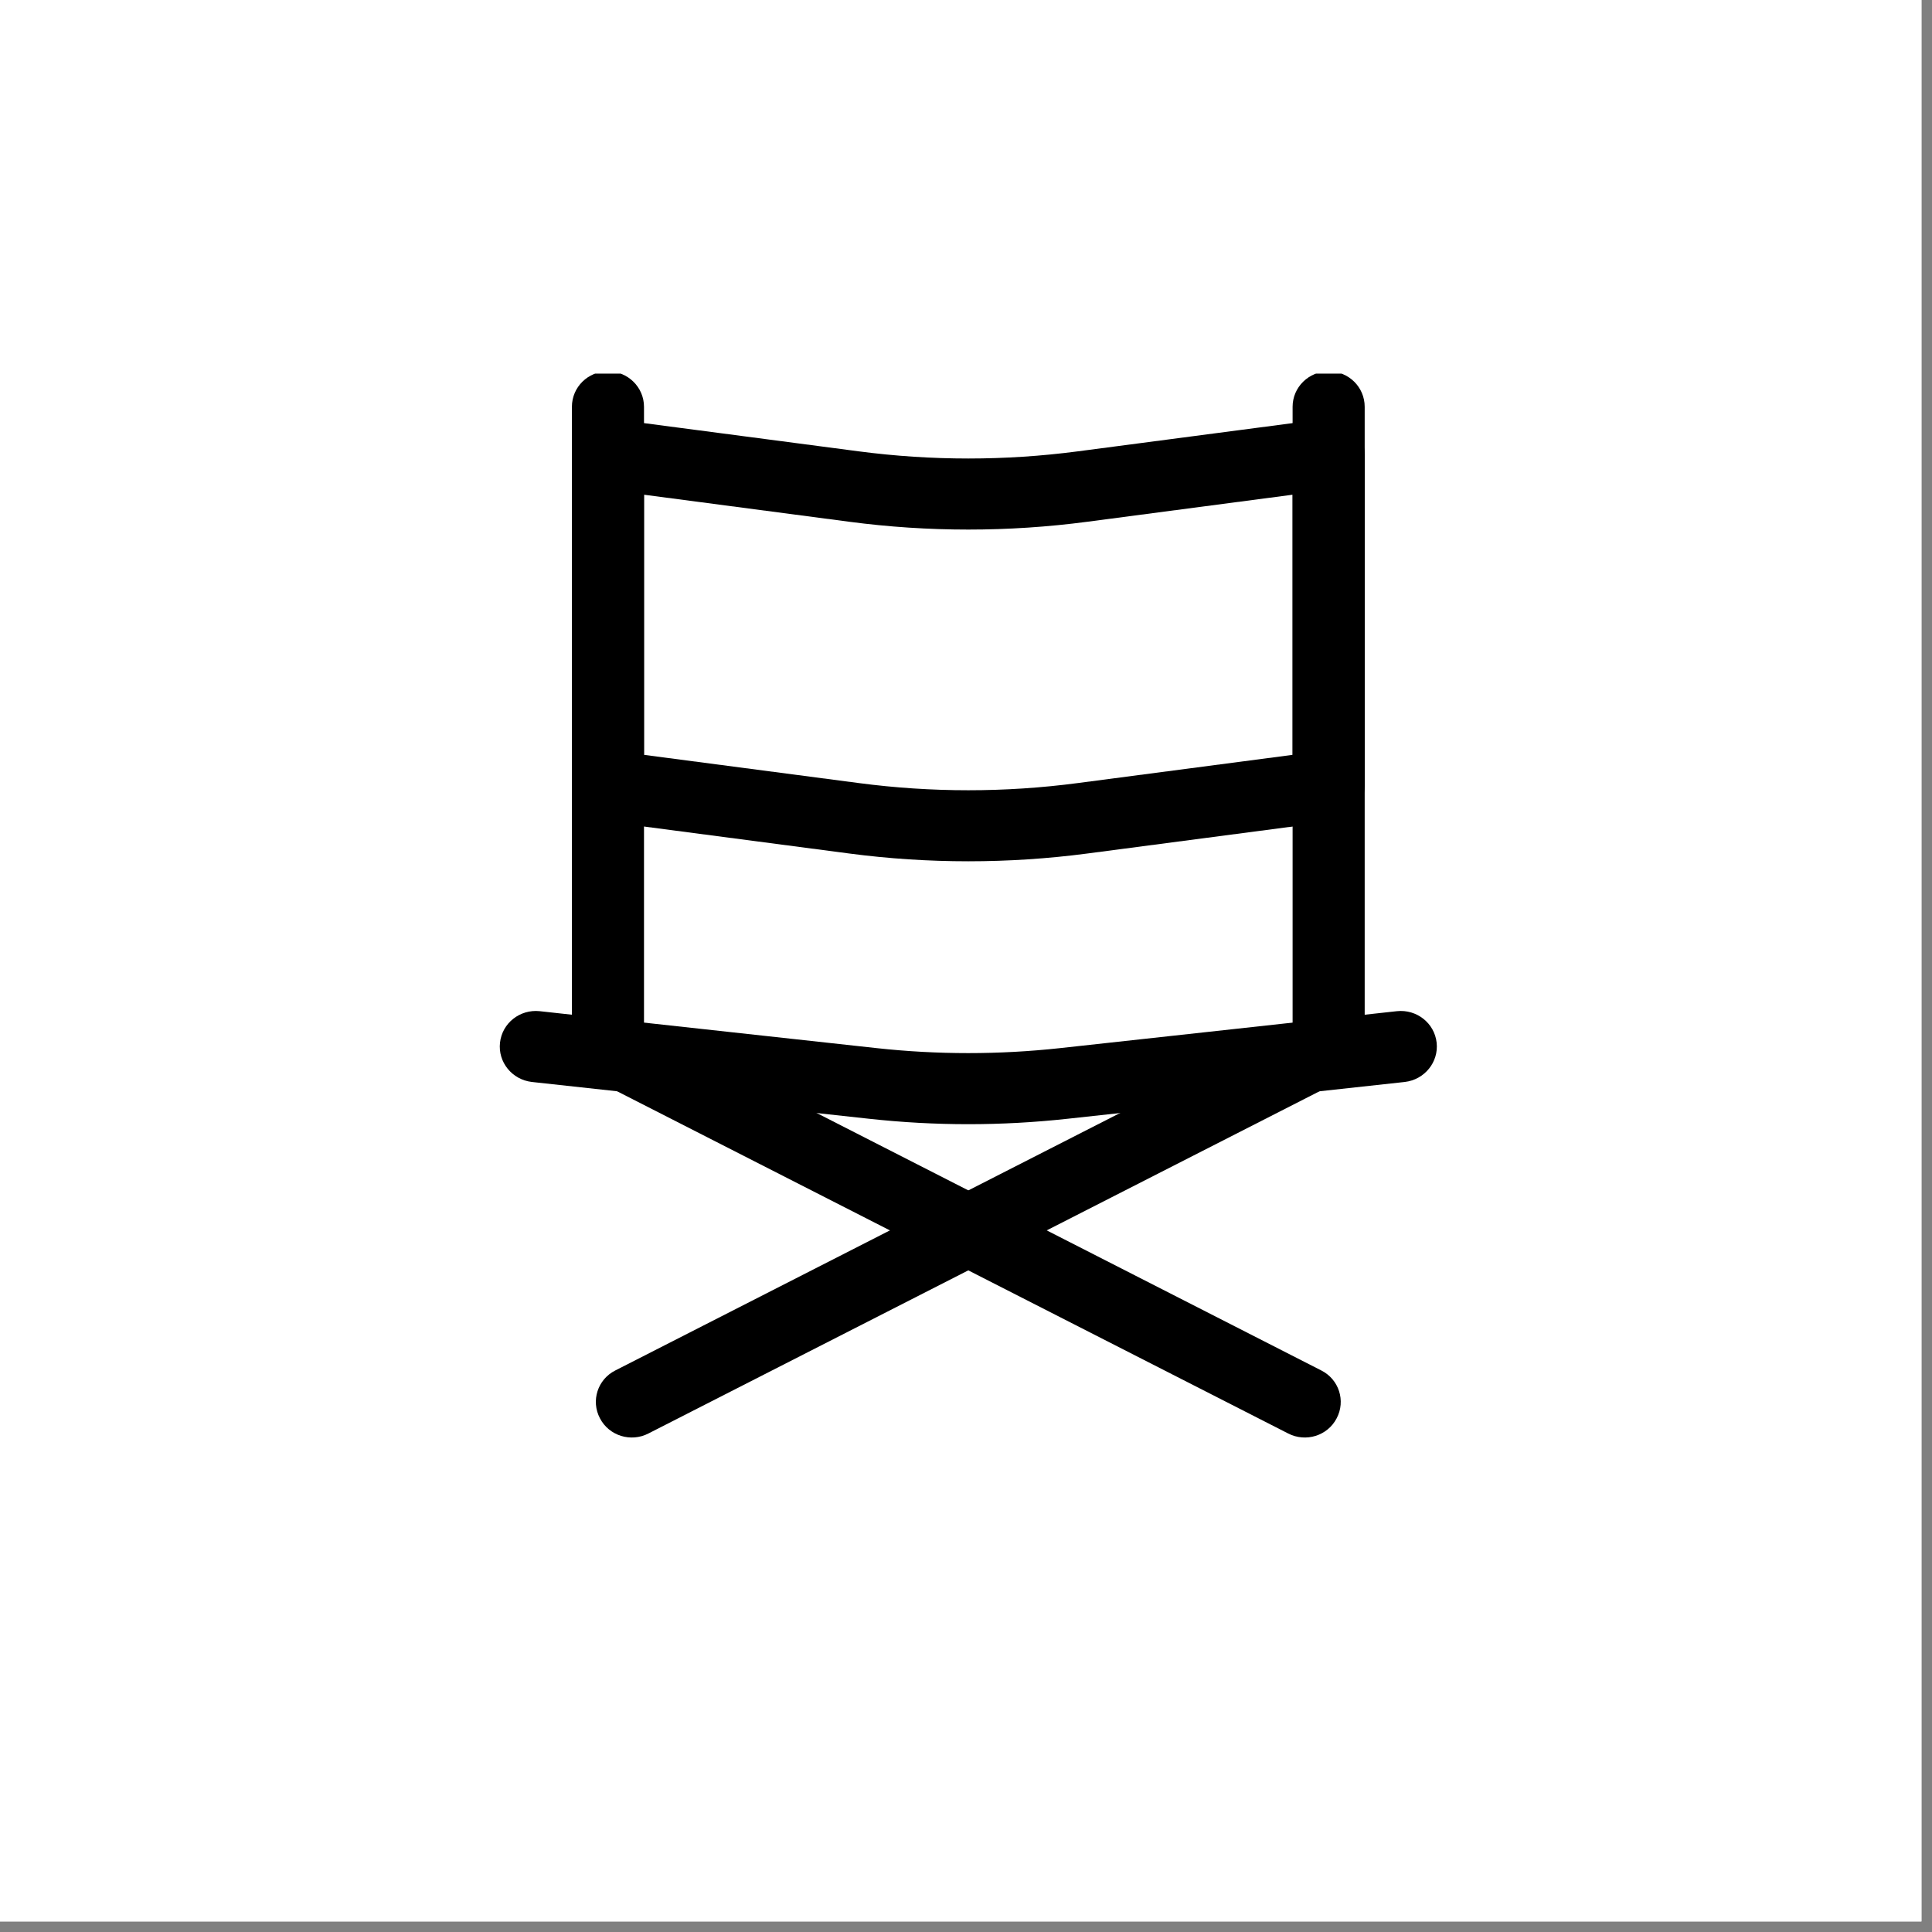
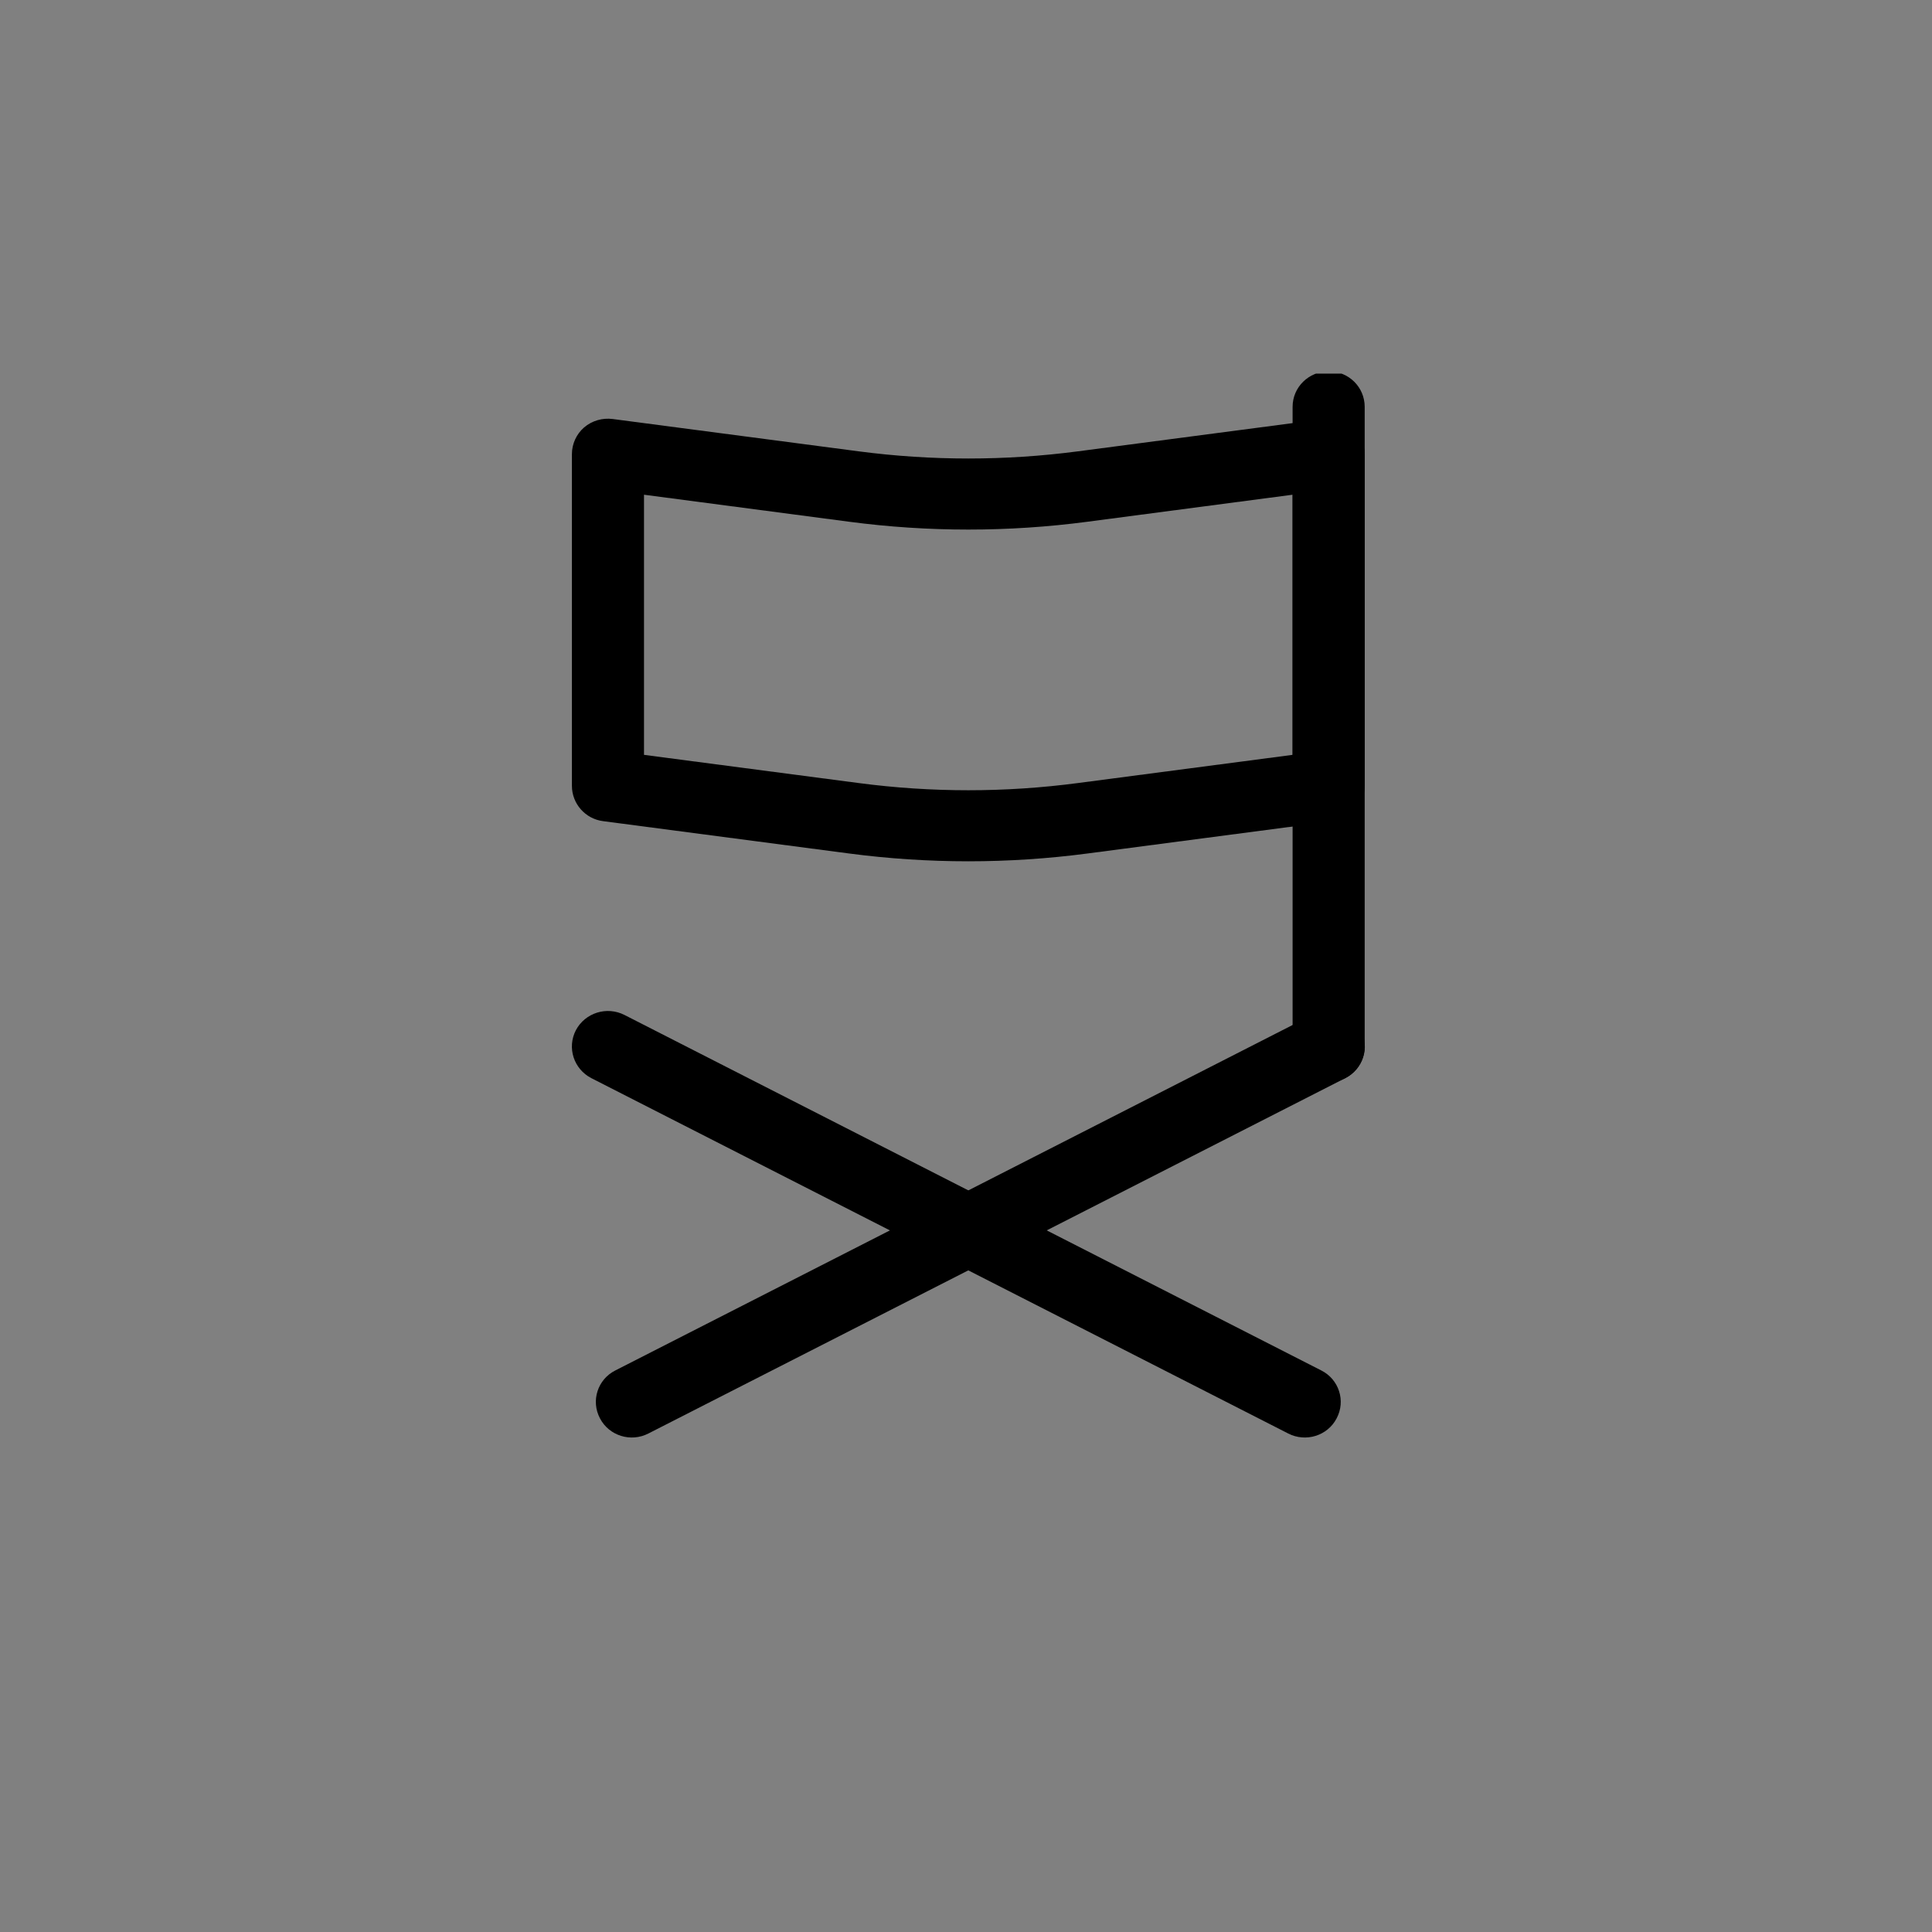
<svg xmlns="http://www.w3.org/2000/svg" version="1.0" preserveAspectRatio="xMidYMid meet" height="61" viewBox="0 0 45.75 45.75" zoomAndPan="magnify" width="61">
  <rect x="0" y="0" width="45.75" height="45.75" fill="#808080" stroke="none" />
  <defs>
    <clipPath id="13b722d1a7">
-       <path clip-rule="nonzero" d="M 0 0 L 45.5 0 L 45.5 45.5 L 0 45.5 Z M 0 0" />
-     </clipPath>
+       </clipPath>
    <clipPath id="895934a7bd">
-       <path clip-rule="nonzero" d="M 30 8.848 L 33 8.848 L 33 26 L 30 26 Z M 30 8.848" />
+       <path clip-rule="nonzero" d="M 30 8.848 L 33 8.848 L 33 26 L 30 26 Z " />
    </clipPath>
    <clipPath id="a2008aee83">
-       <path clip-rule="nonzero" d="M 13 8.848 L 16 8.848 L 16 26 L 13 26 Z M 13 8.848" />
-     </clipPath>
+       </clipPath>
    <clipPath id="5dd121e2ed">
-       <path clip-rule="nonzero" d="M 11.742 23 L 34.117 23 L 34.117 27 L 11.742 27 Z M 11.742 23" />
-     </clipPath>
+       </clipPath>
    <clipPath id="3a839a000d">
      <path clip-rule="nonzero" d="M 14 23 L 33 23 L 33 34.211 L 14 34.211 Z M 14 23" />
    </clipPath>
    <clipPath id="0ce3089b33">
      <path clip-rule="nonzero" d="M 13 23 L 32 23 L 32 34.211 L 13 34.211 Z M 13 23" />
    </clipPath>
  </defs>
  <g clip-path="url(#13b722d1a7)">
-     <path fill-rule="nonzero" fill-opacity="1" d="M 0 0 L 45.5 0 L 45.5 45.5 L 0 45.5 Z M 0 0" fill="#ffffff" />
    <path fill-rule="nonzero" fill-opacity="1" d="M 0 0 L 45.5 0 L 45.5 45.5 L 0 45.5 Z M 0 0" fill="#ffffff" />
  </g>
  <g clip-path="url(#895934a7bd)">
    <path fill-rule="evenodd" fill-opacity="1" d="M 31.465 8.793 C 31.938 8.793 32.316 9.168 32.316 9.633 L 32.316 24.781 C 32.316 25.246 31.938 25.625 31.465 25.625 C 30.992 25.625 30.609 25.246 30.609 24.781 L 30.609 9.633 C 30.609 9.168 30.992 8.793 31.465 8.793 Z M 31.465 8.793" fill="#000000" />
  </g>
  <g clip-path="url(#a2008aee83)">
    <path fill-rule="evenodd" fill-opacity="1" d="M 14.395 8.793 C 14.867 8.793 15.25 9.168 15.25 9.633 L 15.25 24.781 C 15.25 25.246 14.867 25.625 14.395 25.625 C 13.922 25.625 13.543 25.246 13.543 24.781 L 13.543 9.633 C 13.543 9.168 13.922 8.793 14.395 8.793 Z M 14.395 8.793" fill="#000000" />
  </g>
  <path fill-rule="evenodd" fill-opacity="1" d="M 13.832 10.121 C 14.02 9.961 14.266 9.891 14.508 9.922 L 20.336 10.688 C 22.059 10.914 23.801 10.914 25.523 10.688 L 31.352 9.922 C 31.598 9.891 31.844 9.961 32.027 10.121 C 32.211 10.281 32.316 10.512 32.316 10.754 L 32.316 18.609 C 32.316 19.031 32 19.391 31.578 19.445 L 25.75 20.211 C 23.879 20.457 21.98 20.457 20.109 20.211 L 14.281 19.445 C 13.859 19.391 13.543 19.031 13.543 18.609 L 13.543 10.754 C 13.543 10.512 13.648 10.281 13.832 10.121 Z M 15.25 11.715 L 15.25 17.875 L 20.336 18.543 C 22.059 18.77 23.801 18.77 25.523 18.543 L 30.609 17.875 L 30.609 11.715 L 25.75 12.355 C 23.879 12.602 21.98 12.602 20.109 12.355 Z M 15.25 11.715" fill="#000000" />
  <g clip-path="url(#5dd121e2ed)">
-     <path fill-rule="evenodd" fill-opacity="1" d="M 11.84 24.691 C 11.891 24.227 12.312 23.895 12.781 23.945 L 20.762 24.82 C 22.203 24.977 23.656 24.977 25.098 24.82 L 33.078 23.945 C 33.547 23.895 33.969 24.227 34.02 24.691 C 34.07 25.152 33.734 25.566 33.266 25.621 L 25.285 26.492 C 23.719 26.664 22.141 26.664 20.574 26.492 L 12.594 25.621 C 12.125 25.566 11.789 25.152 11.84 24.691 Z M 11.84 24.691" fill="#000000" />
-   </g>
+     </g>
  <g clip-path="url(#3a839a000d)">
    <path fill-rule="evenodd" fill-opacity="1" d="M 32.223 24.395 C 32.441 24.809 32.277 25.316 31.855 25.531 L 15.355 33.945 C 14.938 34.16 14.422 34 14.207 33.586 C 13.988 33.172 14.152 32.664 14.57 32.453 L 31.074 24.035 C 31.492 23.82 32.008 23.984 32.223 24.395 Z M 32.223 24.395" fill="#000000" />
  </g>
  <g clip-path="url(#0ce3089b33)">
    <path fill-rule="evenodd" fill-opacity="1" d="M 13.637 24.395 C 13.422 24.809 13.586 25.316 14.004 25.531 L 30.504 33.945 C 30.922 34.16 31.438 34 31.652 33.586 C 31.871 33.172 31.707 32.664 31.289 32.453 L 14.789 24.035 C 14.367 23.82 13.855 23.984 13.637 24.395 Z M 13.637 24.395" fill="#000000" />
  </g>
</svg>